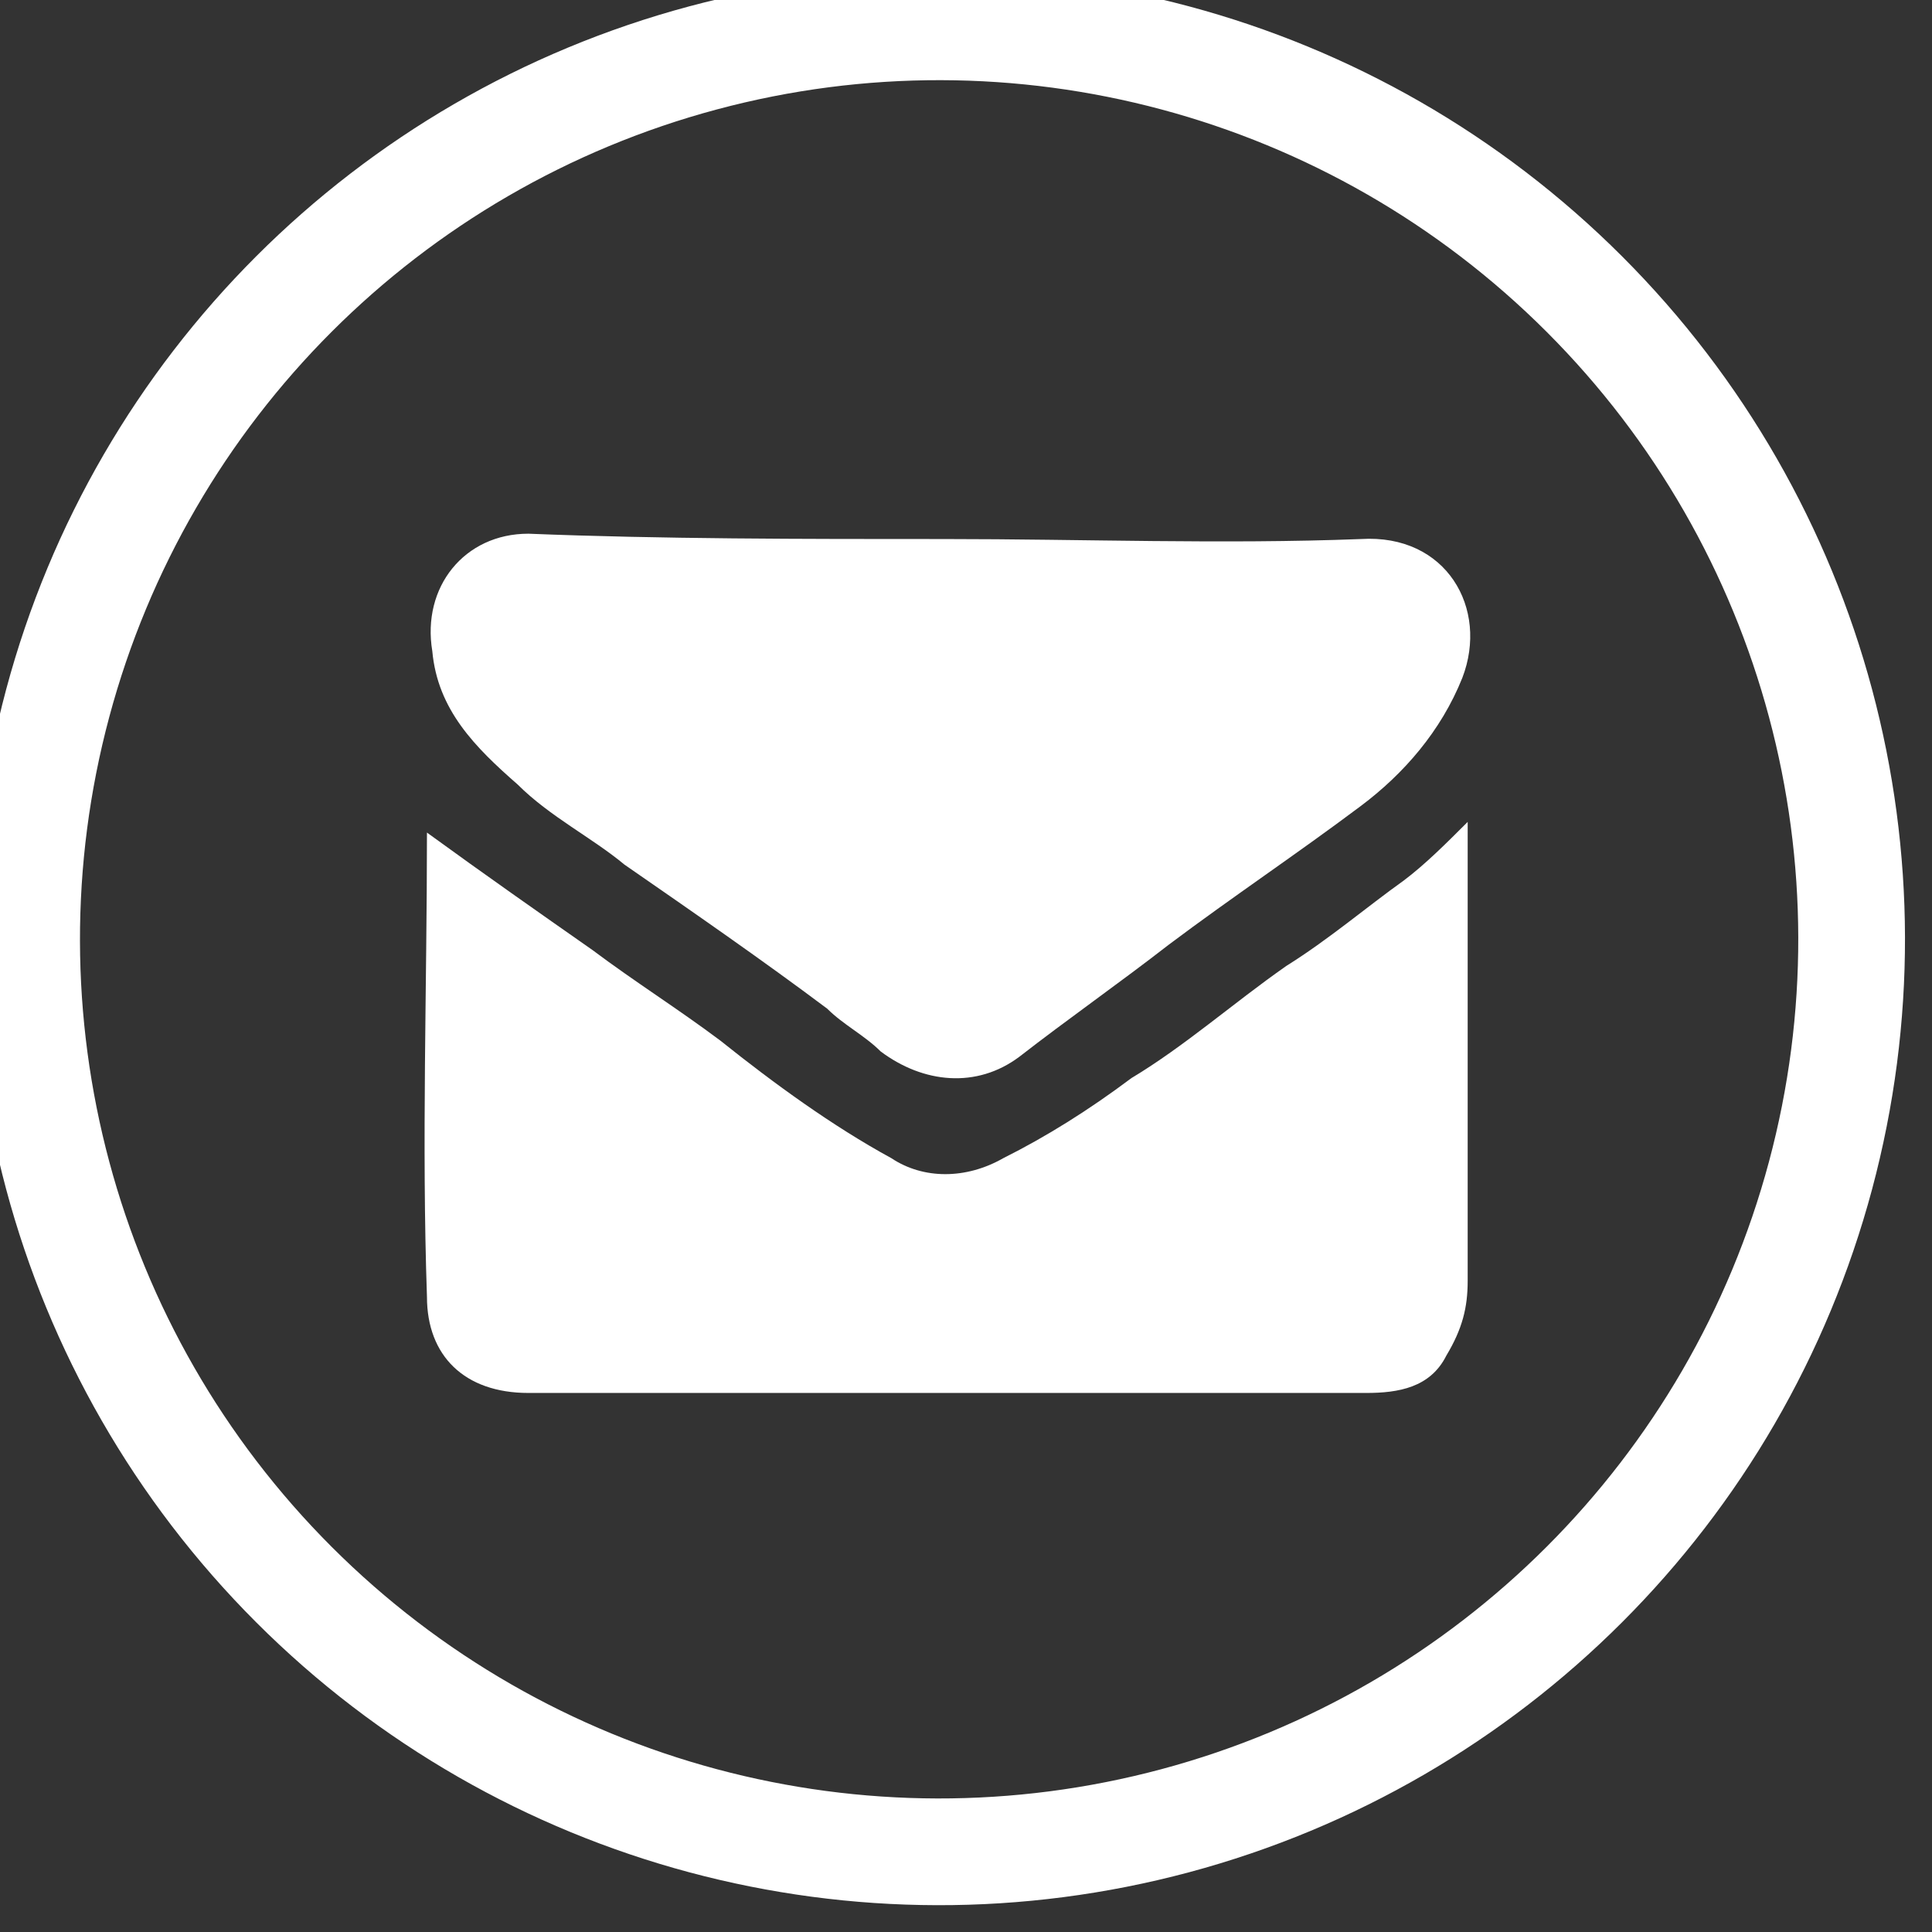
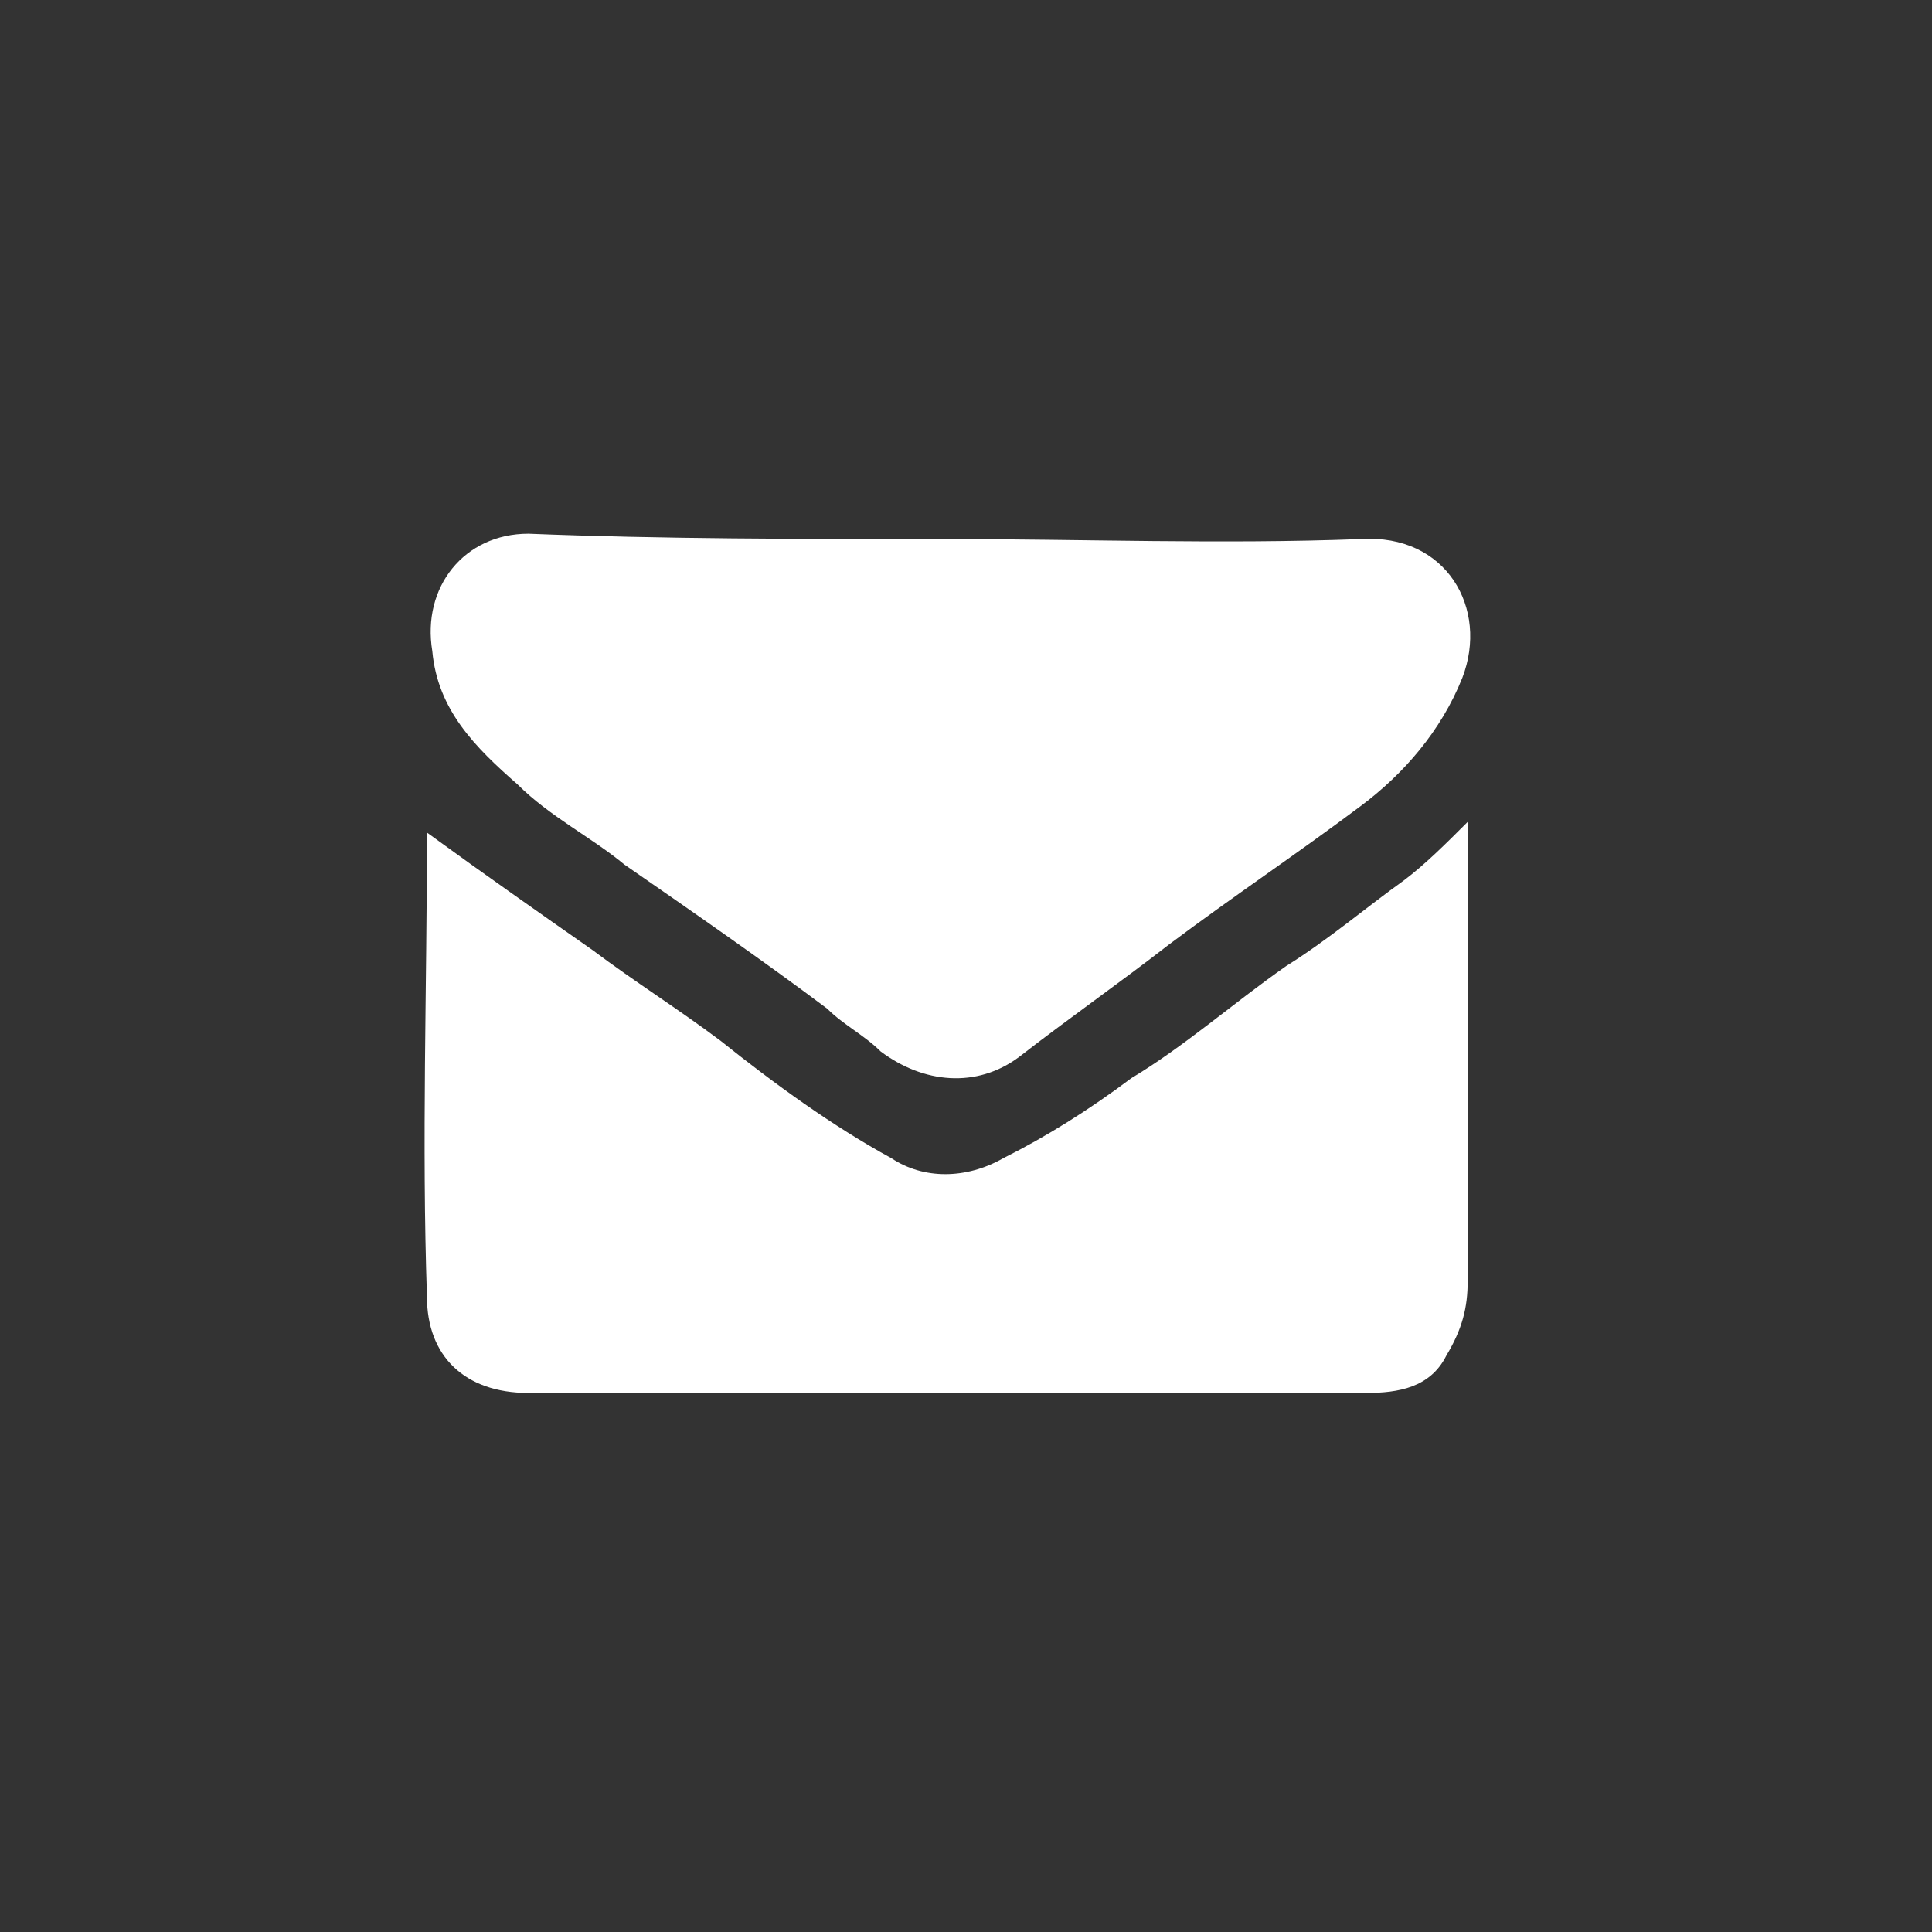
<svg xmlns="http://www.w3.org/2000/svg" version="1.1" id="Calque_1" x="0px" y="0px" viewBox="0 0 36.2 36.2" style="enable-background:new 0 0 36.2 36.2;" xml:space="preserve">
  <rect x="0" y="0" width="36.2" height="36.2" fill="#333333" stroke="none" />
  <style type="text/css">
	.st-email-0{fill:#FFFFFF;fill-opacity:0;}
	.st-email-1{fill:none;stroke:#FFFFFF;stroke-miterlimit:8;stroke-width:2;}
	.st-email-2{fill:#FFFFFF;}
</style>
  <g>
    <ellipse transform="matrix(0.707 -0.707 0.707 0.707 -7.29 17.6)" class="st-email-0" cx="17.6" cy="17.6" rx="17.1" ry="17.1" />
-     <ellipse transform="matrix(0.707 -0.707 0.707 0.707 -7.29 17.6)" class="st-email-1" cx="17.6" cy="17.6" rx="17.1" ry="17.1" />
    <g>
      <path class="st-email-2" d="M8,15.6c1.1,0.8,2.1,1.5,3.1,2.2c0.8,0.6,1.6,1.1,2.4,1.7c1,0.8,2.1,1.6,3.2,2.2c0.6,0.4,1.4,0.4,2.1,0    c0.8-0.4,1.6-0.9,2.4-1.5c1-0.6,1.9-1.4,2.9-2.1c0.8-0.5,1.5-1.1,2.2-1.6c0.4-0.3,0.8-0.7,1.2-1.1c0,0.2,0,0.3,0,0.4    c0,2.8,0,5.5,0,8.2c0,0.5-0.1,0.9-0.4,1.4c-0.3,0.6-0.9,0.7-1.5,0.7c-3.6,0-7.2,0-10.8,0c-1.6,0-3.3,0-4.9,0    c-1.2,0-1.9-0.7-1.9-1.8C7.9,21.4,8,18.5,8,15.6z" />
      <path class="st-email-2" d="M17.7,10.1c2.6,0,5.2,0.1,7.8,0c1.6-0.1,2.4,1.3,1.9,2.6c-0.4,1-1.1,1.8-1.9,2.4c-1.2,0.9-2.4,1.7-3.6,2.6    c-0.9,0.7-1.9,1.4-2.8,2.1c-0.8,0.6-1.8,0.5-2.6-0.1c-0.3-0.3-0.7-0.5-1-0.8c-1.2-0.9-2.5-1.8-3.8-2.7c-0.6-0.5-1.4-0.9-2-1.5    c-0.8-0.7-1.5-1.4-1.6-2.5C7.9,11,8.7,10,9.9,10C12.4,10.1,15,10.1,17.7,10.1L17.7,10.1z" />
    </g>
  </g>
</svg>